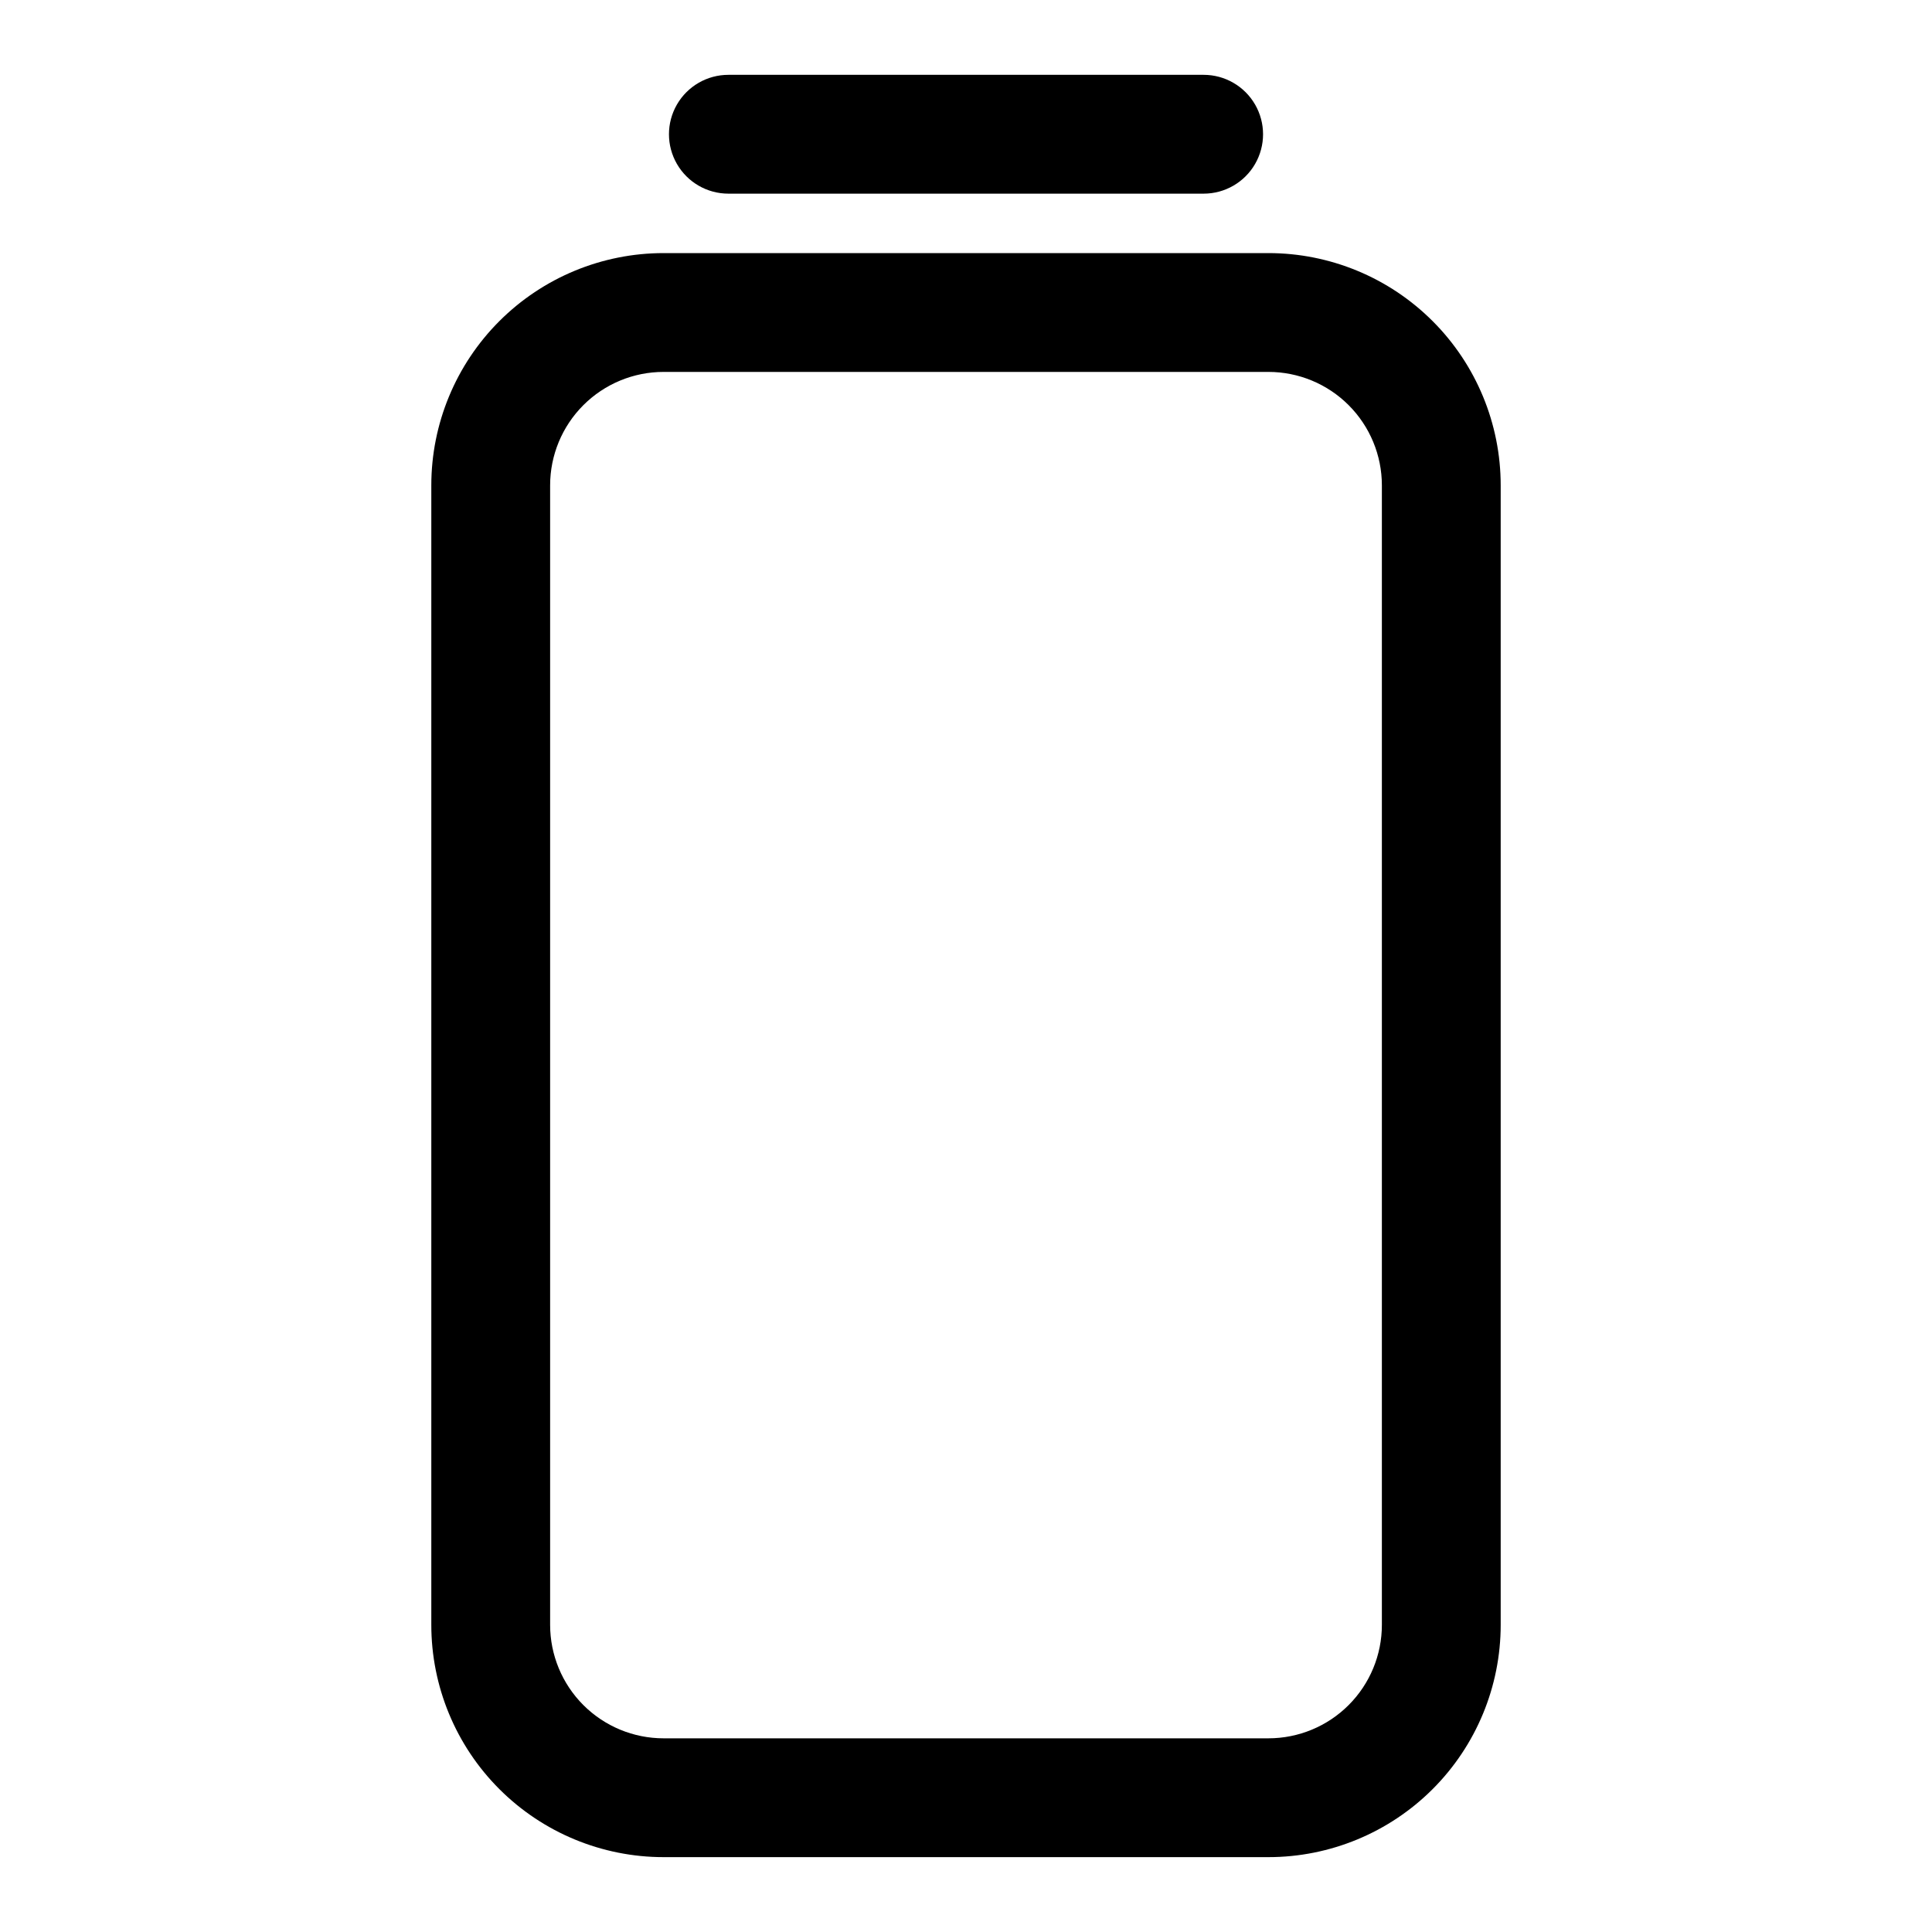
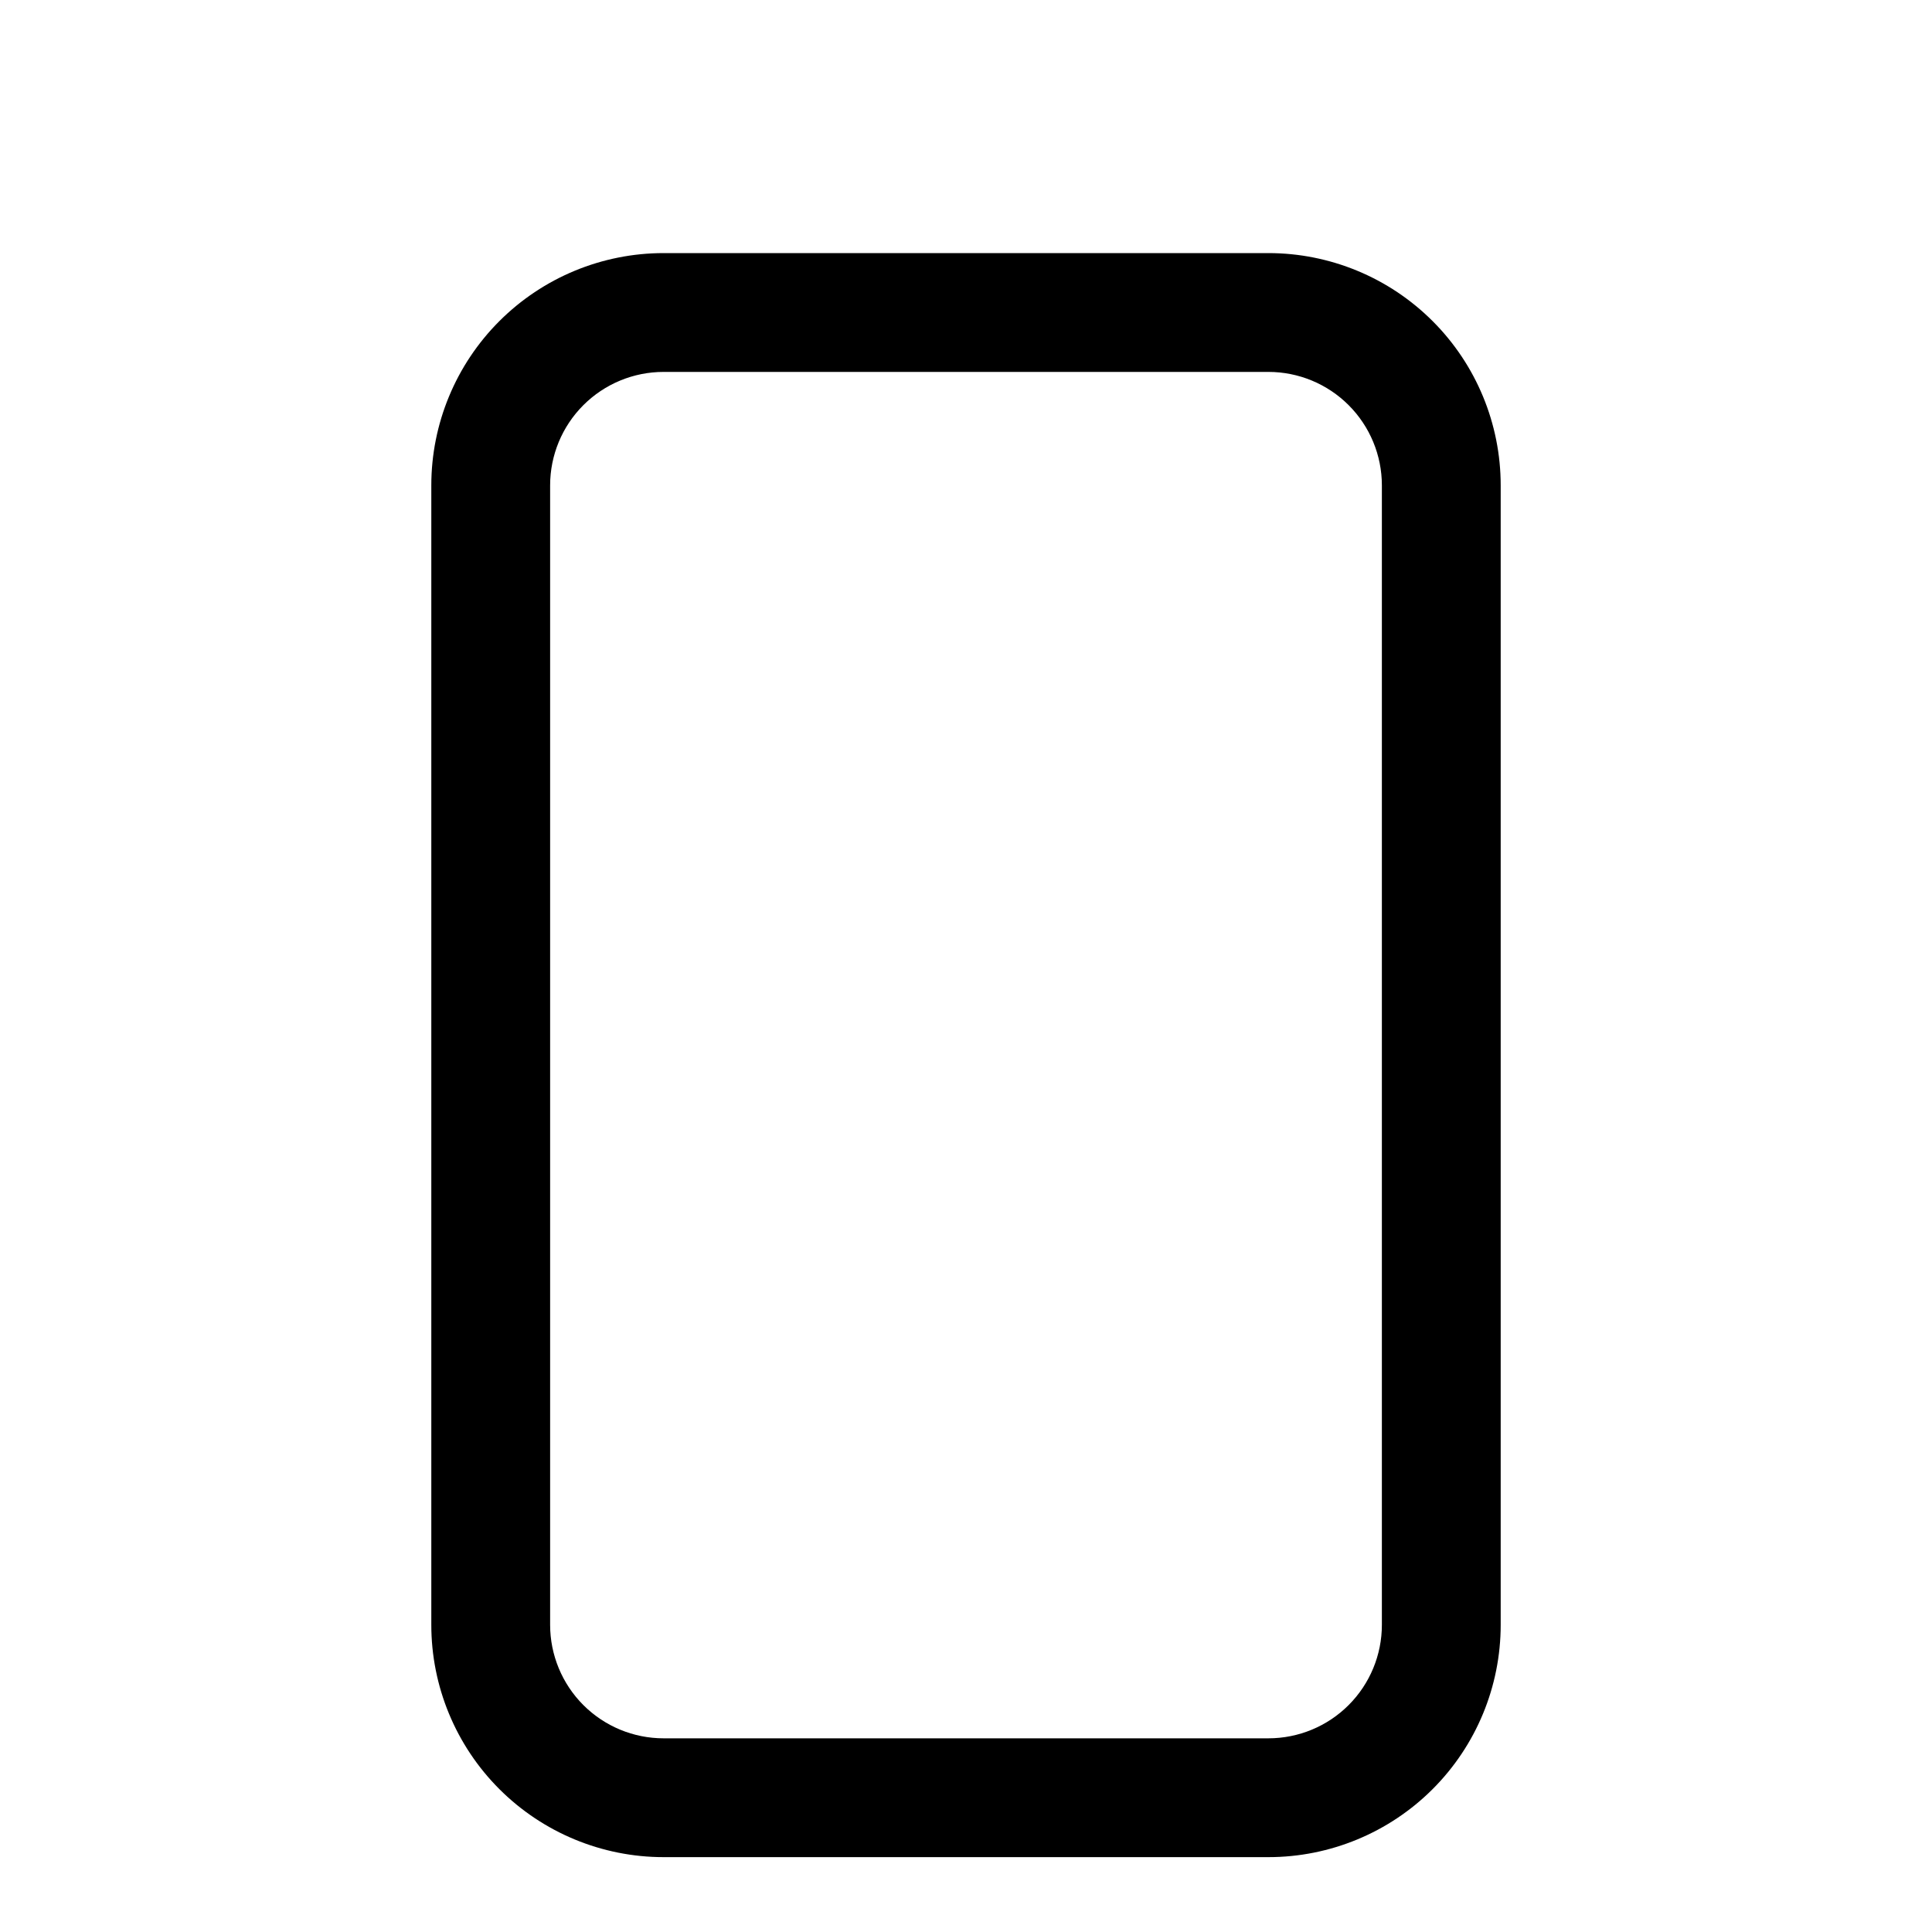
<svg xmlns="http://www.w3.org/2000/svg" fill="#000000" width="800px" height="800px" version="1.1" viewBox="144 144 512 512">
  <g>
    <path d="m480.14 636.16h-160.28c-16.324 0-31.98-6.488-43.527-18.031-11.543-11.543-18.031-27.203-18.031-43.527v-301.97c0-16.328 6.488-31.984 18.031-43.527 11.547-11.547 27.203-18.031 43.527-18.031h160.28c16.324 0 31.984 6.484 43.527 18.031 11.547 11.543 18.031 27.199 18.031 43.527v301.97c0 16.324-6.484 31.984-18.031 43.527-11.543 11.543-27.203 18.031-43.527 18.031zm-160.28-393.6c-7.973 0-15.621 3.168-21.262 8.809-5.641 5.637-8.809 13.285-8.809 21.262v301.97c0 7.973 3.168 15.621 8.809 21.262s13.289 8.809 21.262 8.809h160.28c7.973 0 15.625-3.168 21.262-8.809 5.641-5.641 8.809-13.289 8.809-21.262v-301.97c0-7.977-3.168-15.625-8.809-21.262-5.637-5.641-13.289-8.809-21.262-8.809z" />
-     <path d="m462.98 195.32h-125.95c-5.625 0-10.824-3-13.637-7.871s-2.812-10.871 0-15.742c2.812-4.871 8.012-7.875 13.637-7.875h125.95c5.621 0 10.82 3.004 13.633 7.875 2.812 4.871 2.812 10.871 0 15.742s-8.012 7.871-13.633 7.871z" />
  </g>
</svg>